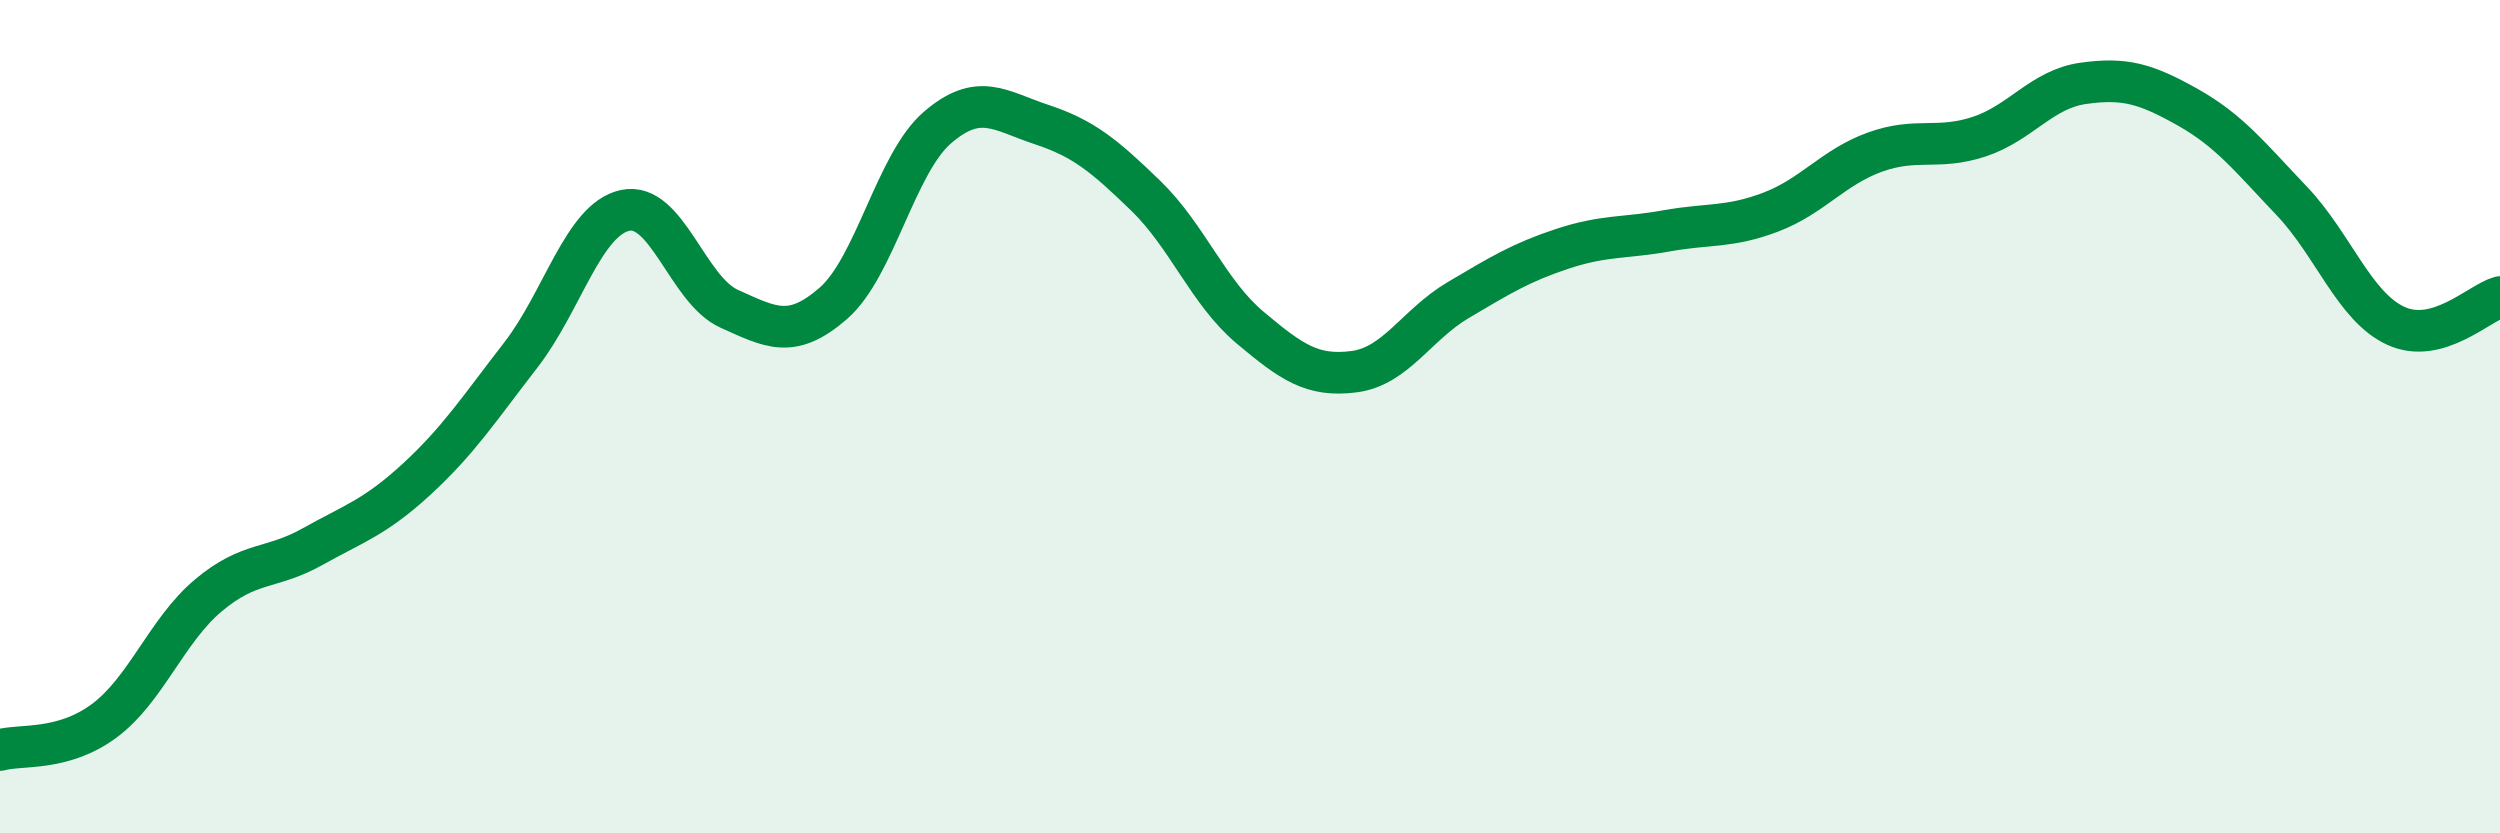
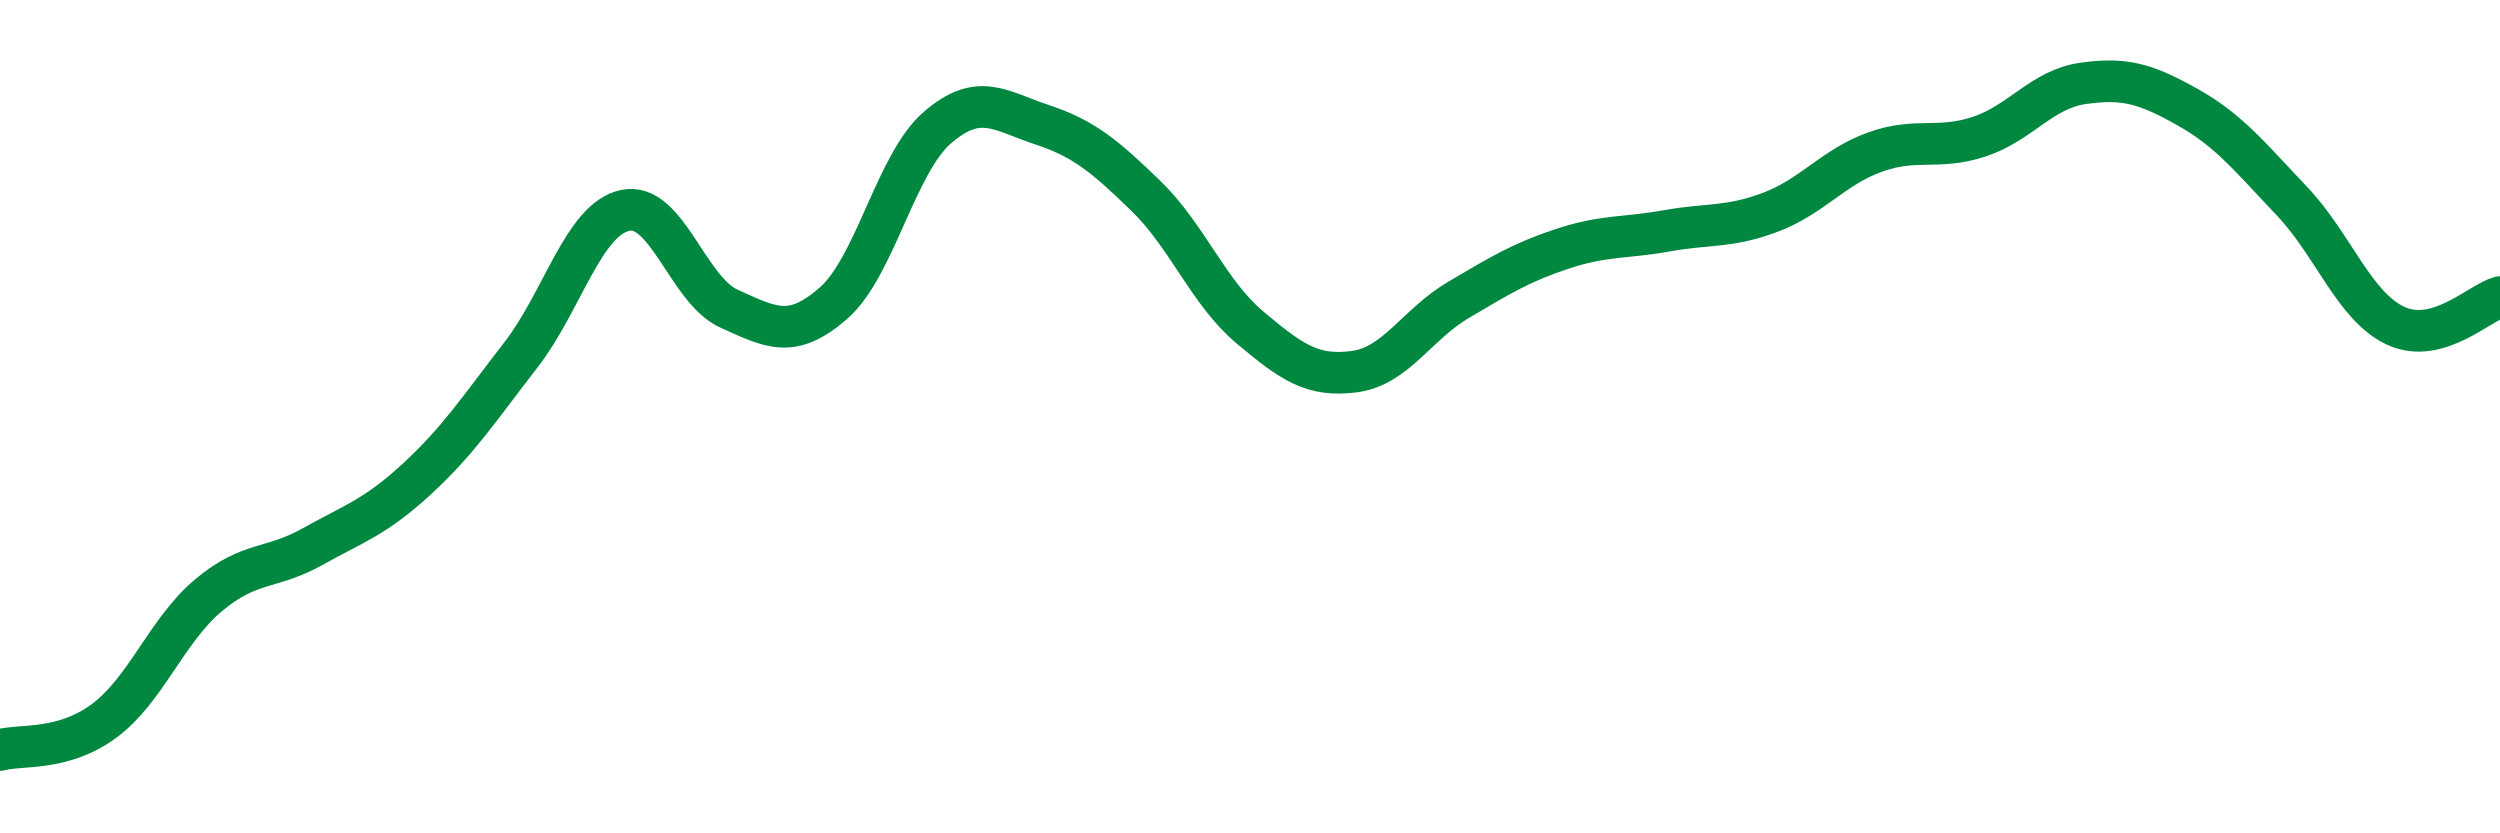
<svg xmlns="http://www.w3.org/2000/svg" width="60" height="20" viewBox="0 0 60 20">
-   <path d="M 0,18 C 0.5,17.86 1.5,18.04 2.5,17.3 C 3.5,16.56 4,15.13 5,14.29 C 6,13.45 6.5,13.68 7.5,13.12 C 8.5,12.56 9,12.42 10,11.5 C 11,10.58 11.5,9.81 12.5,8.52 C 13.5,7.23 14,5.27 15,5.05 C 16,4.83 16.5,6.96 17.5,7.41 C 18.5,7.86 19,8.15 20,7.28 C 21,6.41 21.5,3.92 22.5,3.06 C 23.5,2.2 24,2.66 25,2.99 C 26,3.32 26.5,3.73 27.5,4.7 C 28.5,5.67 29,7.02 30,7.86 C 31,8.7 31.5,9.05 32.5,8.92 C 33.5,8.79 34,7.79 35,7.2 C 36,6.61 36.5,6.3 37.5,5.97 C 38.5,5.64 39,5.72 40,5.54 C 41,5.36 41.5,5.47 42.5,5.09 C 43.5,4.71 44,4.01 45,3.65 C 46,3.29 46.5,3.61 47.5,3.28 C 48.5,2.95 49,2.14 50,2 C 51,1.86 51.5,2.01 52.5,2.57 C 53.5,3.13 54,3.77 55,4.82 C 56,5.87 56.5,7.36 57.5,7.82 C 58.5,8.28 59.5,7.27 60,7.13L60 20L0 20Z" fill="#008740" opacity="0.1" stroke-linecap="round" stroke-linejoin="round" />
  <path d="M 0,18 C 0.5,17.86 1.5,18.04 2.5,17.3 C 3.5,16.56 4,15.13 5,14.29 C 6,13.45 6.5,13.68 7.5,13.12 C 8.5,12.56 9,12.42 10,11.5 C 11,10.58 11.5,9.81 12.5,8.52 C 13.5,7.23 14,5.27 15,5.05 C 16,4.83 16.5,6.96 17.5,7.41 C 18.5,7.86 19,8.15 20,7.28 C 21,6.41 21.5,3.92 22.5,3.06 C 23.5,2.2 24,2.66 25,2.99 C 26,3.32 26.5,3.73 27.5,4.7 C 28.5,5.67 29,7.02 30,7.86 C 31,8.7 31.5,9.05 32.5,8.92 C 33.5,8.79 34,7.79 35,7.2 C 36,6.61 36.5,6.3 37.5,5.97 C 38.5,5.64 39,5.72 40,5.54 C 41,5.36 41.5,5.47 42.5,5.09 C 43.5,4.71 44,4.01 45,3.65 C 46,3.29 46.5,3.61 47.5,3.28 C 48.5,2.95 49,2.14 50,2 C 51,1.86 51.5,2.01 52.5,2.57 C 53.5,3.13 54,3.77 55,4.82 C 56,5.87 56.5,7.36 57.5,7.82 C 58.5,8.28 59.5,7.27 60,7.13" stroke="#008740" stroke-width="1" fill="none" stroke-linecap="round" stroke-linejoin="round" />
</svg>